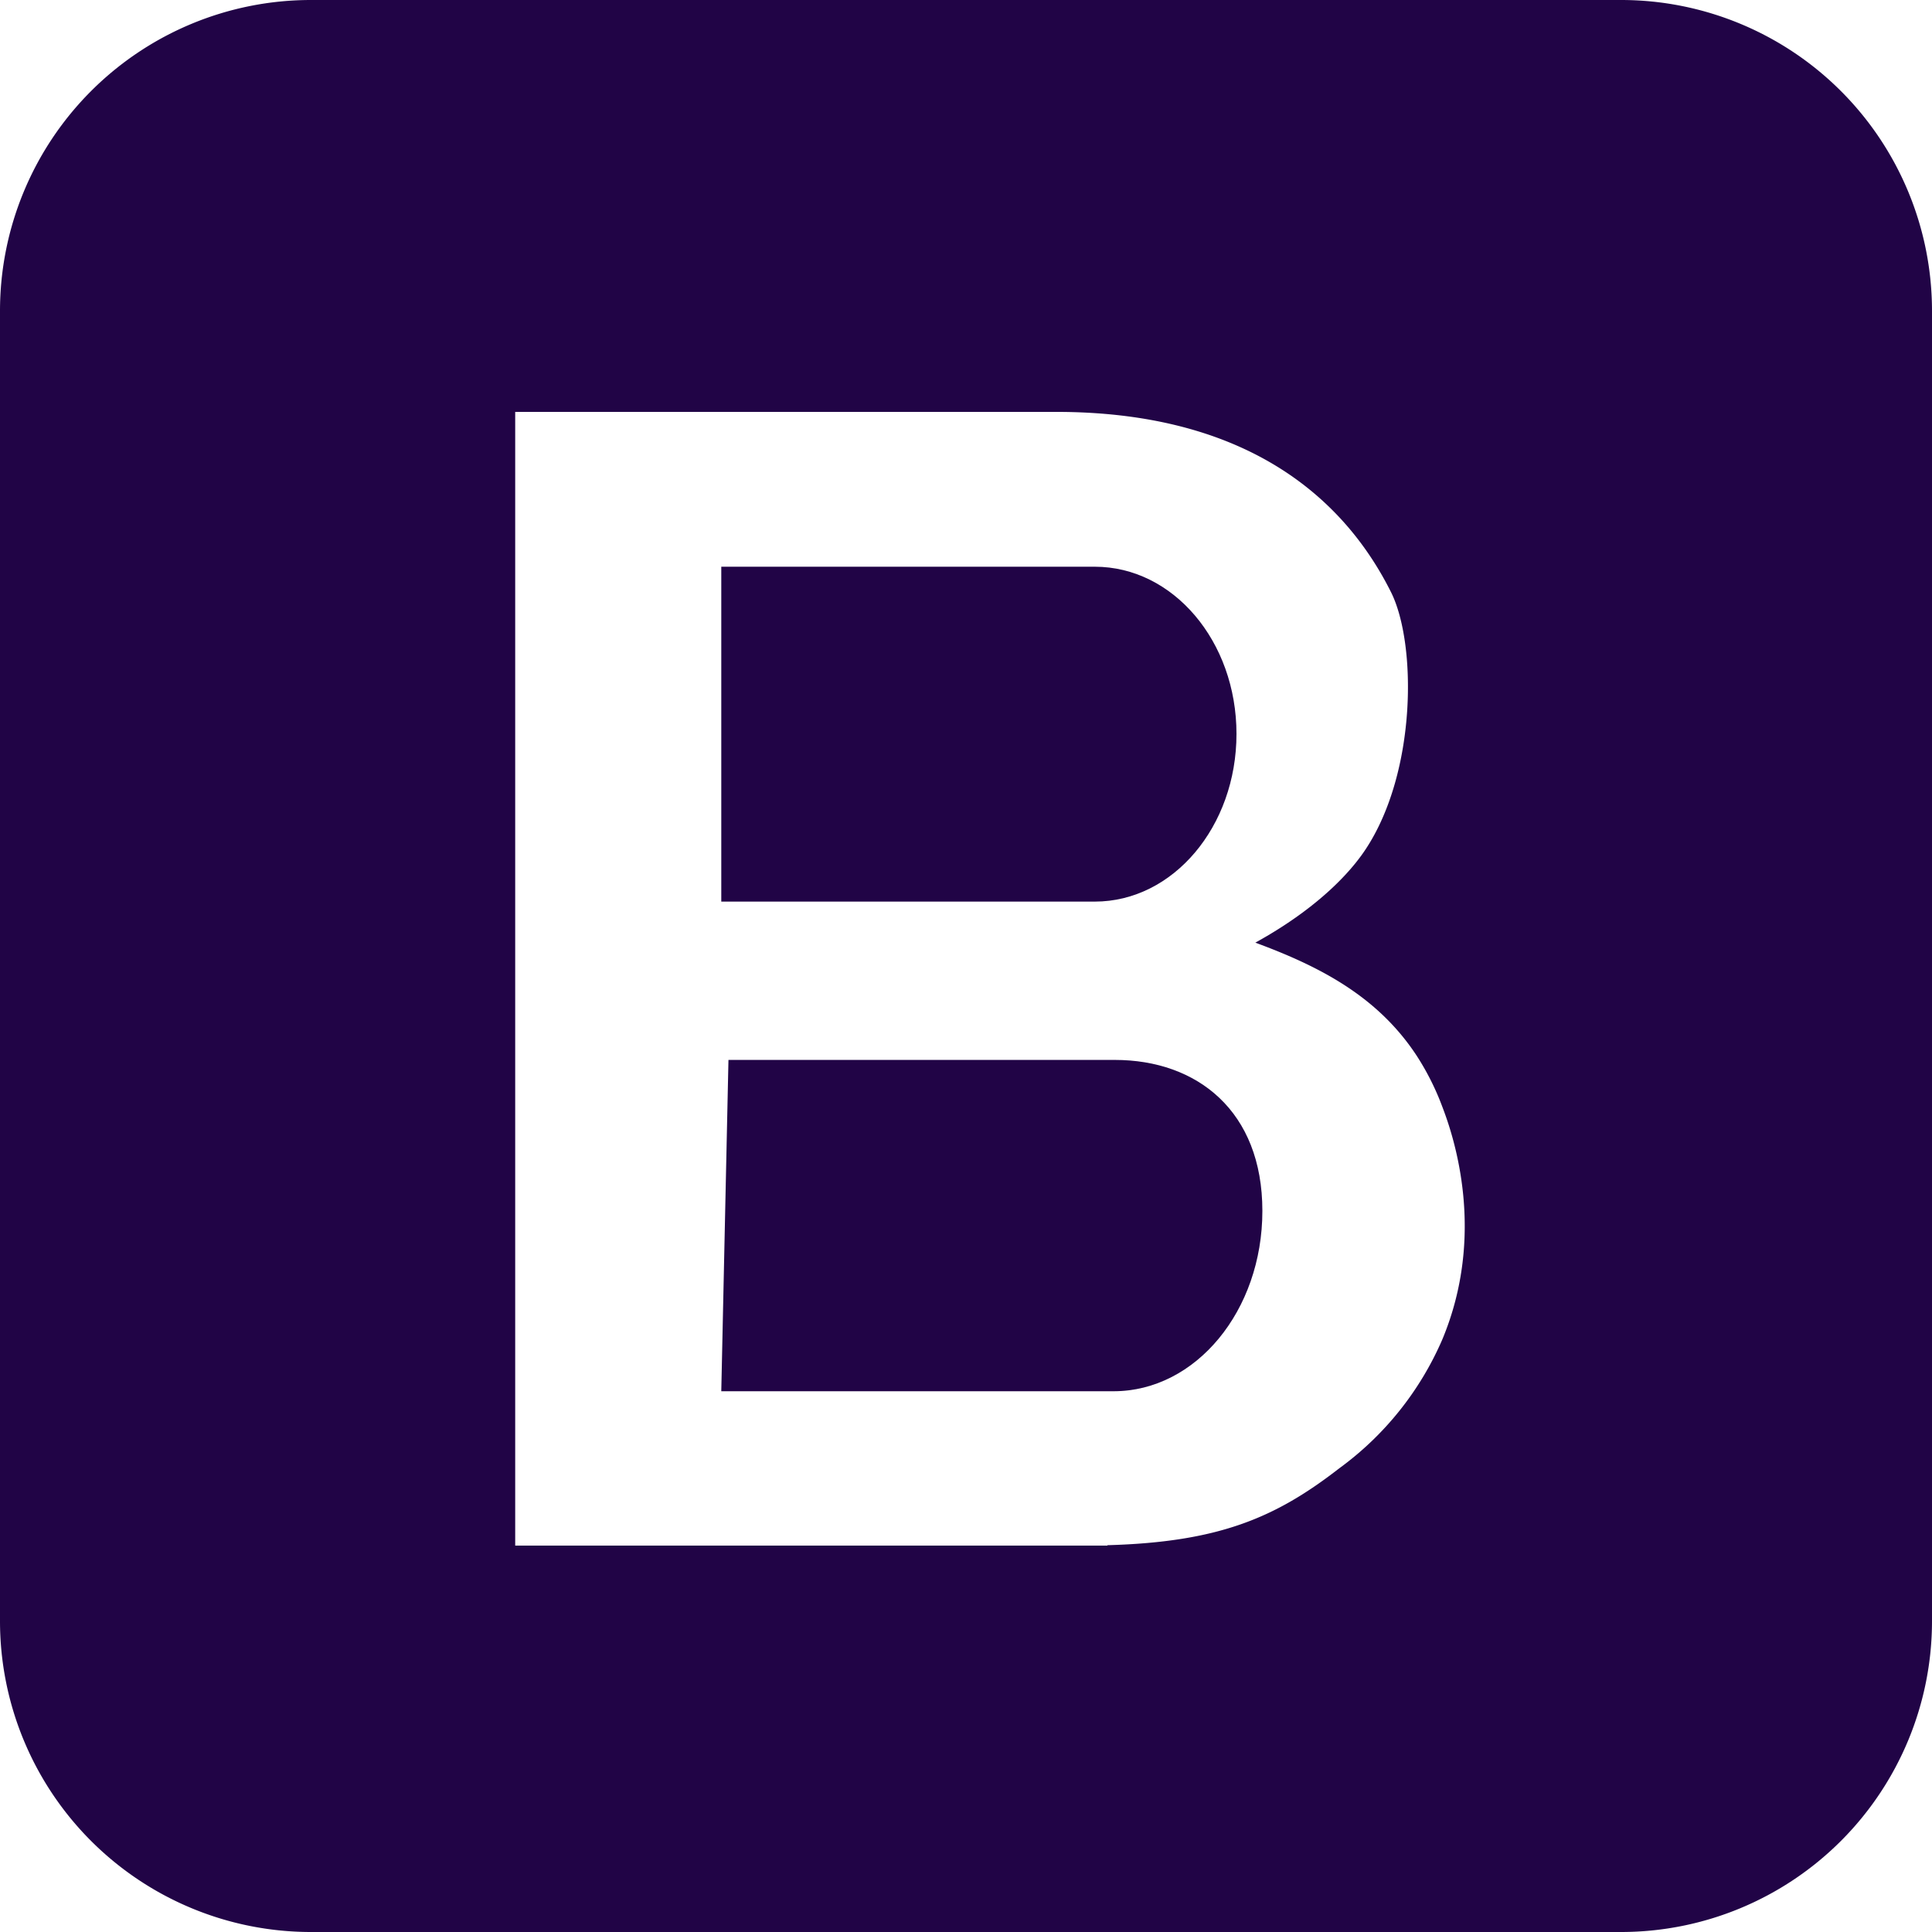
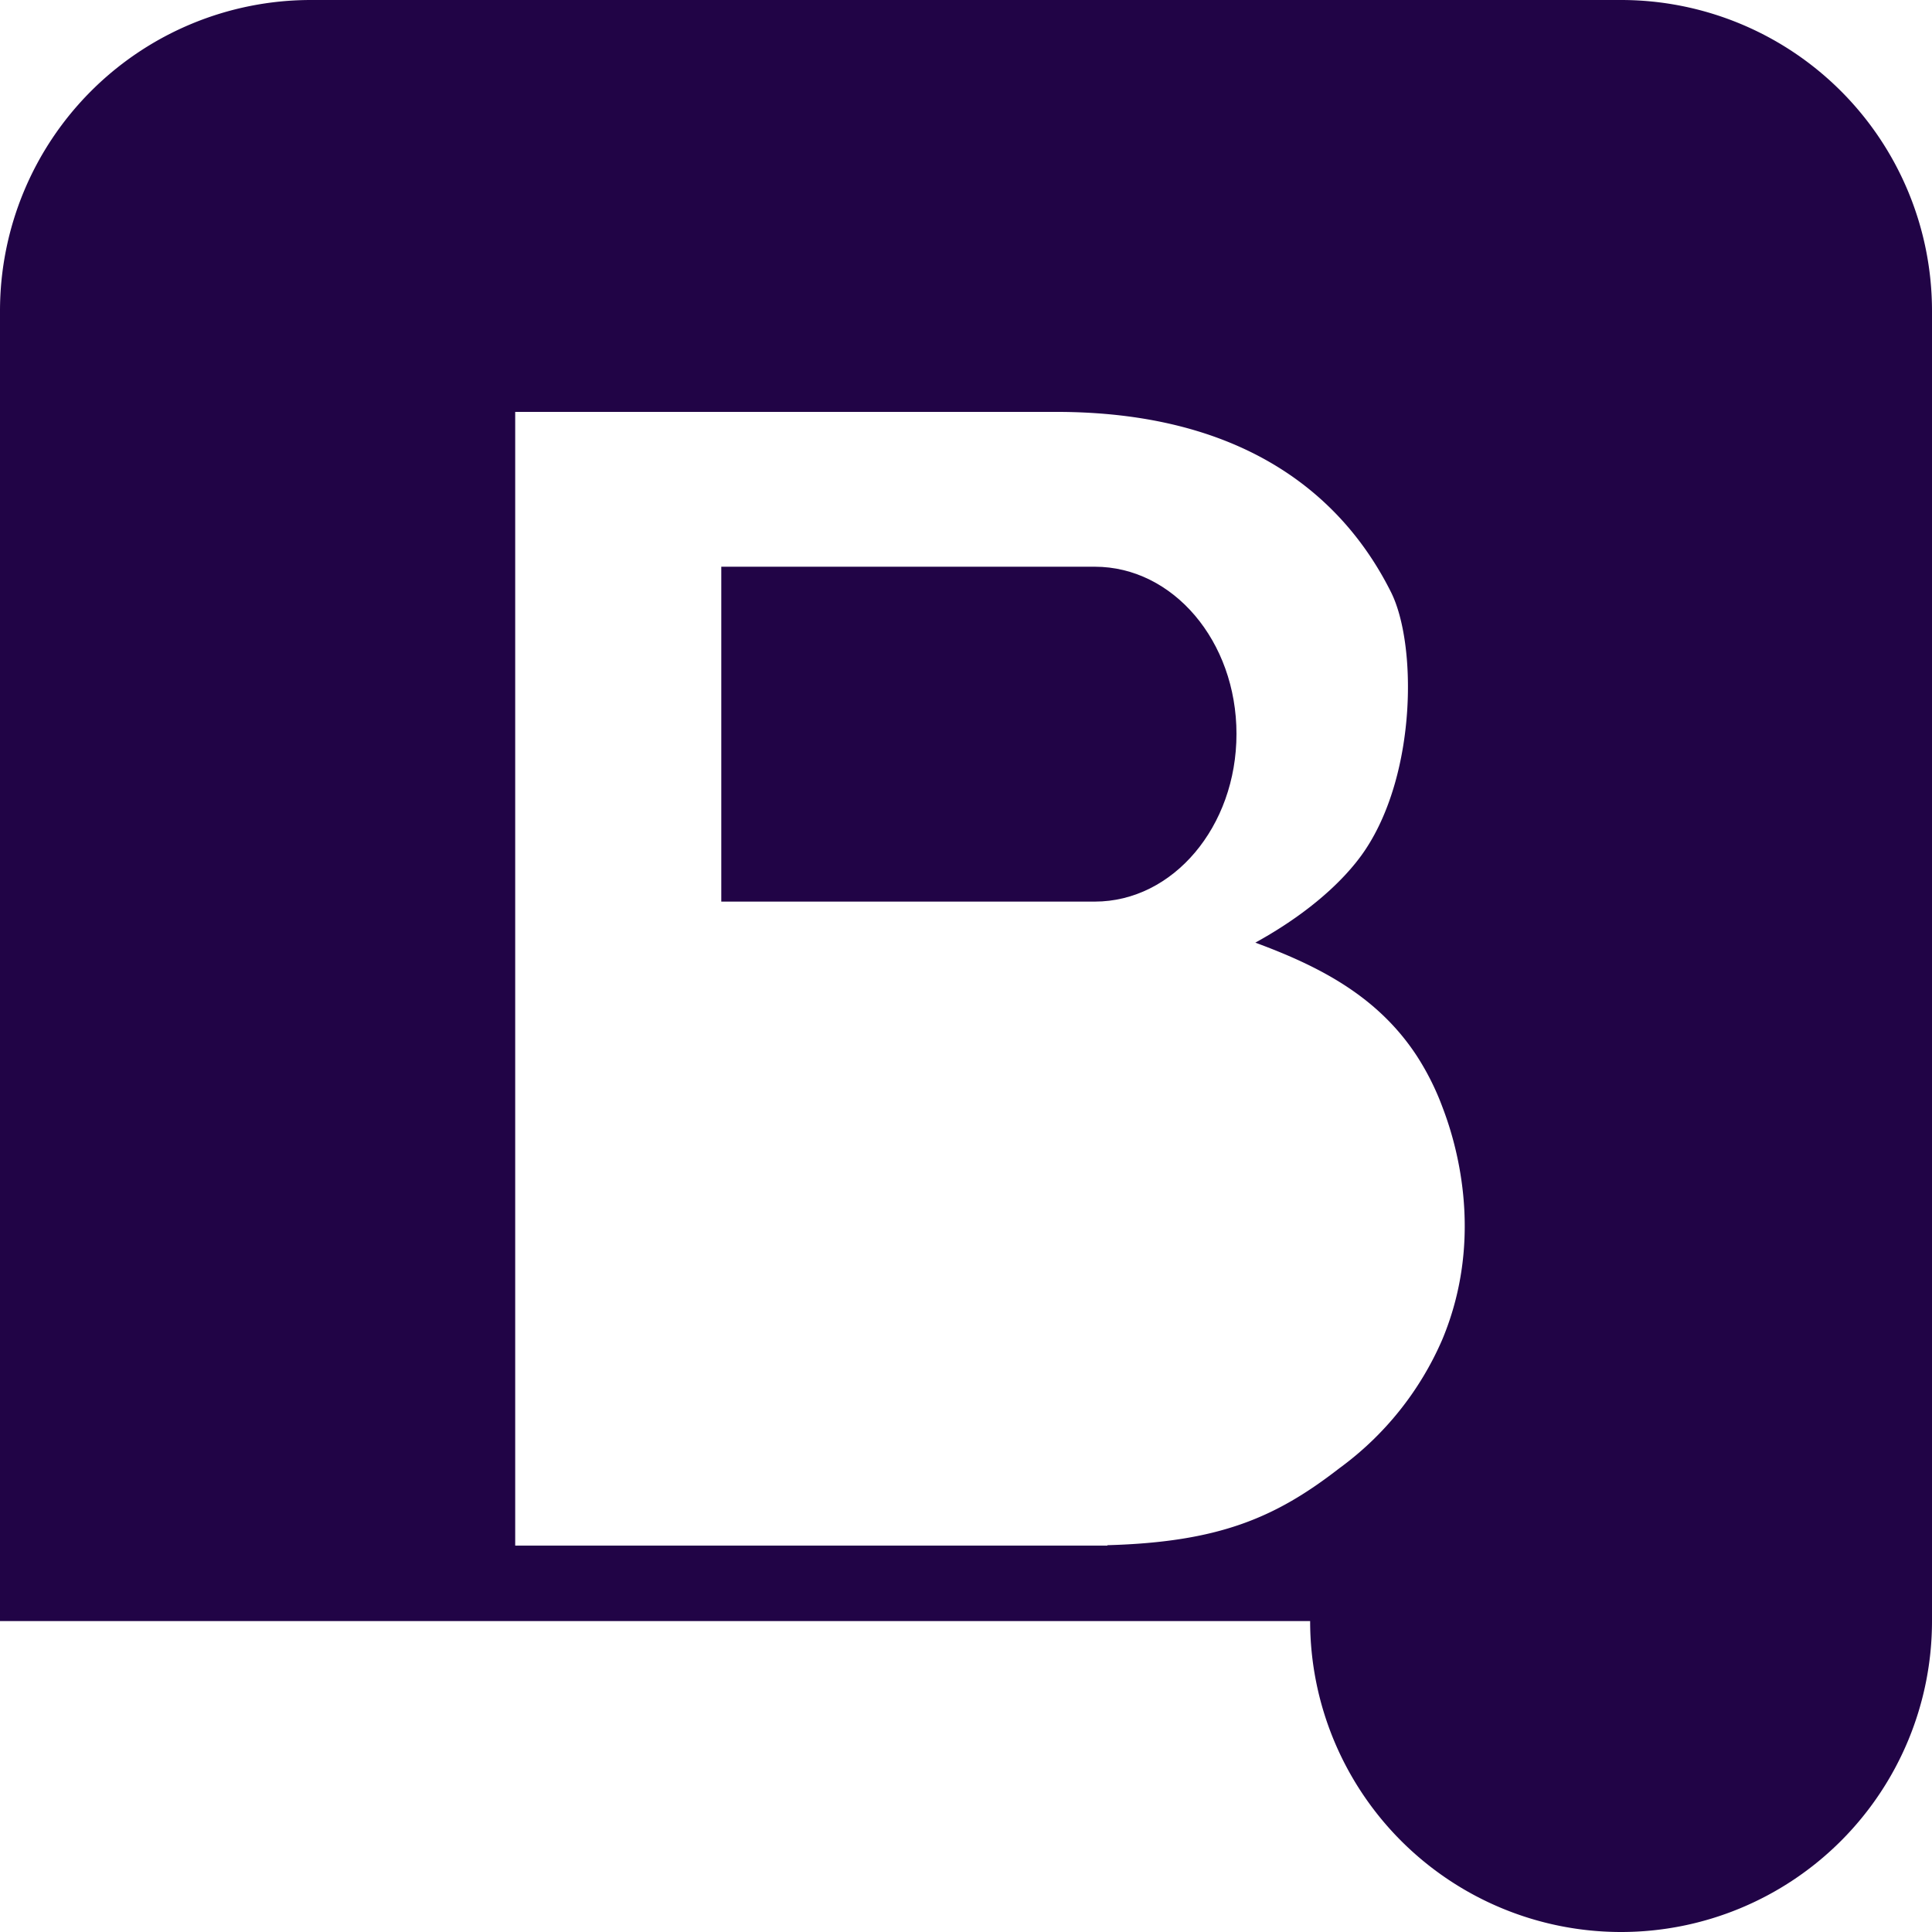
<svg xmlns="http://www.w3.org/2000/svg" viewBox="0 0 288 288">
  <defs>
    <style>.cls-1{fill:#210446;}</style>
  </defs>
  <g id="Layer_2" data-name="Layer 2">
    <g id="Layer_1-2" data-name="Layer 1">
-       <path class="cls-1" d="M241.65,0H46.35A46.35,46.35,0,0,0,0,46.35v195.3A46.35,46.35,0,0,0,46.35,288h195.3A46.35,46.35,0,0,0,288,241.65V46.35A46.35,46.35,0,0,0,241.65,0ZM215,199.68a46.67,46.67,0,0,1-15.36,19.2c-9.53,7.4-18,11-34.56,11.46v.06H76.8v-169h80.64c26.88,0,42.24,11.52,49.92,26.88,3.84,7.68,3.84,26.88-3.84,38.4-1.16,1.74-5.48,7.83-16.39,13.84,9.6,3.54,18.25,8,24.07,16.88a39.07,39.07,0,0,1,3.84,7.68C216.76,169.57,221.55,184,215,199.68Z" />
+       <path class="cls-1" d="M241.65,0H46.35A46.35,46.35,0,0,0,0,46.35v195.3h195.3A46.35,46.35,0,0,0,288,241.65V46.35A46.35,46.35,0,0,0,241.65,0ZM215,199.68a46.67,46.67,0,0,1-15.36,19.2c-9.53,7.4-18,11-34.56,11.46v.06H76.8v-169h80.64c26.88,0,42.24,11.52,49.92,26.88,3.84,7.68,3.84,26.88-3.84,38.4-1.16,1.74-5.48,7.83-16.39,13.84,9.6,3.54,18.25,8,24.07,16.88a39.07,39.07,0,0,1,3.84,7.68C216.76,169.57,221.55,184,215,199.68Z" />
      <path class="cls-1" d="M163.2,84.48H107.52V134.4H163.2c11.66,0,21.12-11.18,21.12-25S174.86,84.48,163.2,84.48Z" />
-       <path class="cls-1" d="M108.59,158l-1.07,49.39H166c12.25,0,22.18-12,22.18-26.88s-9.72-22.51-22-22.51" />
    </g>
  </g>
</svg>